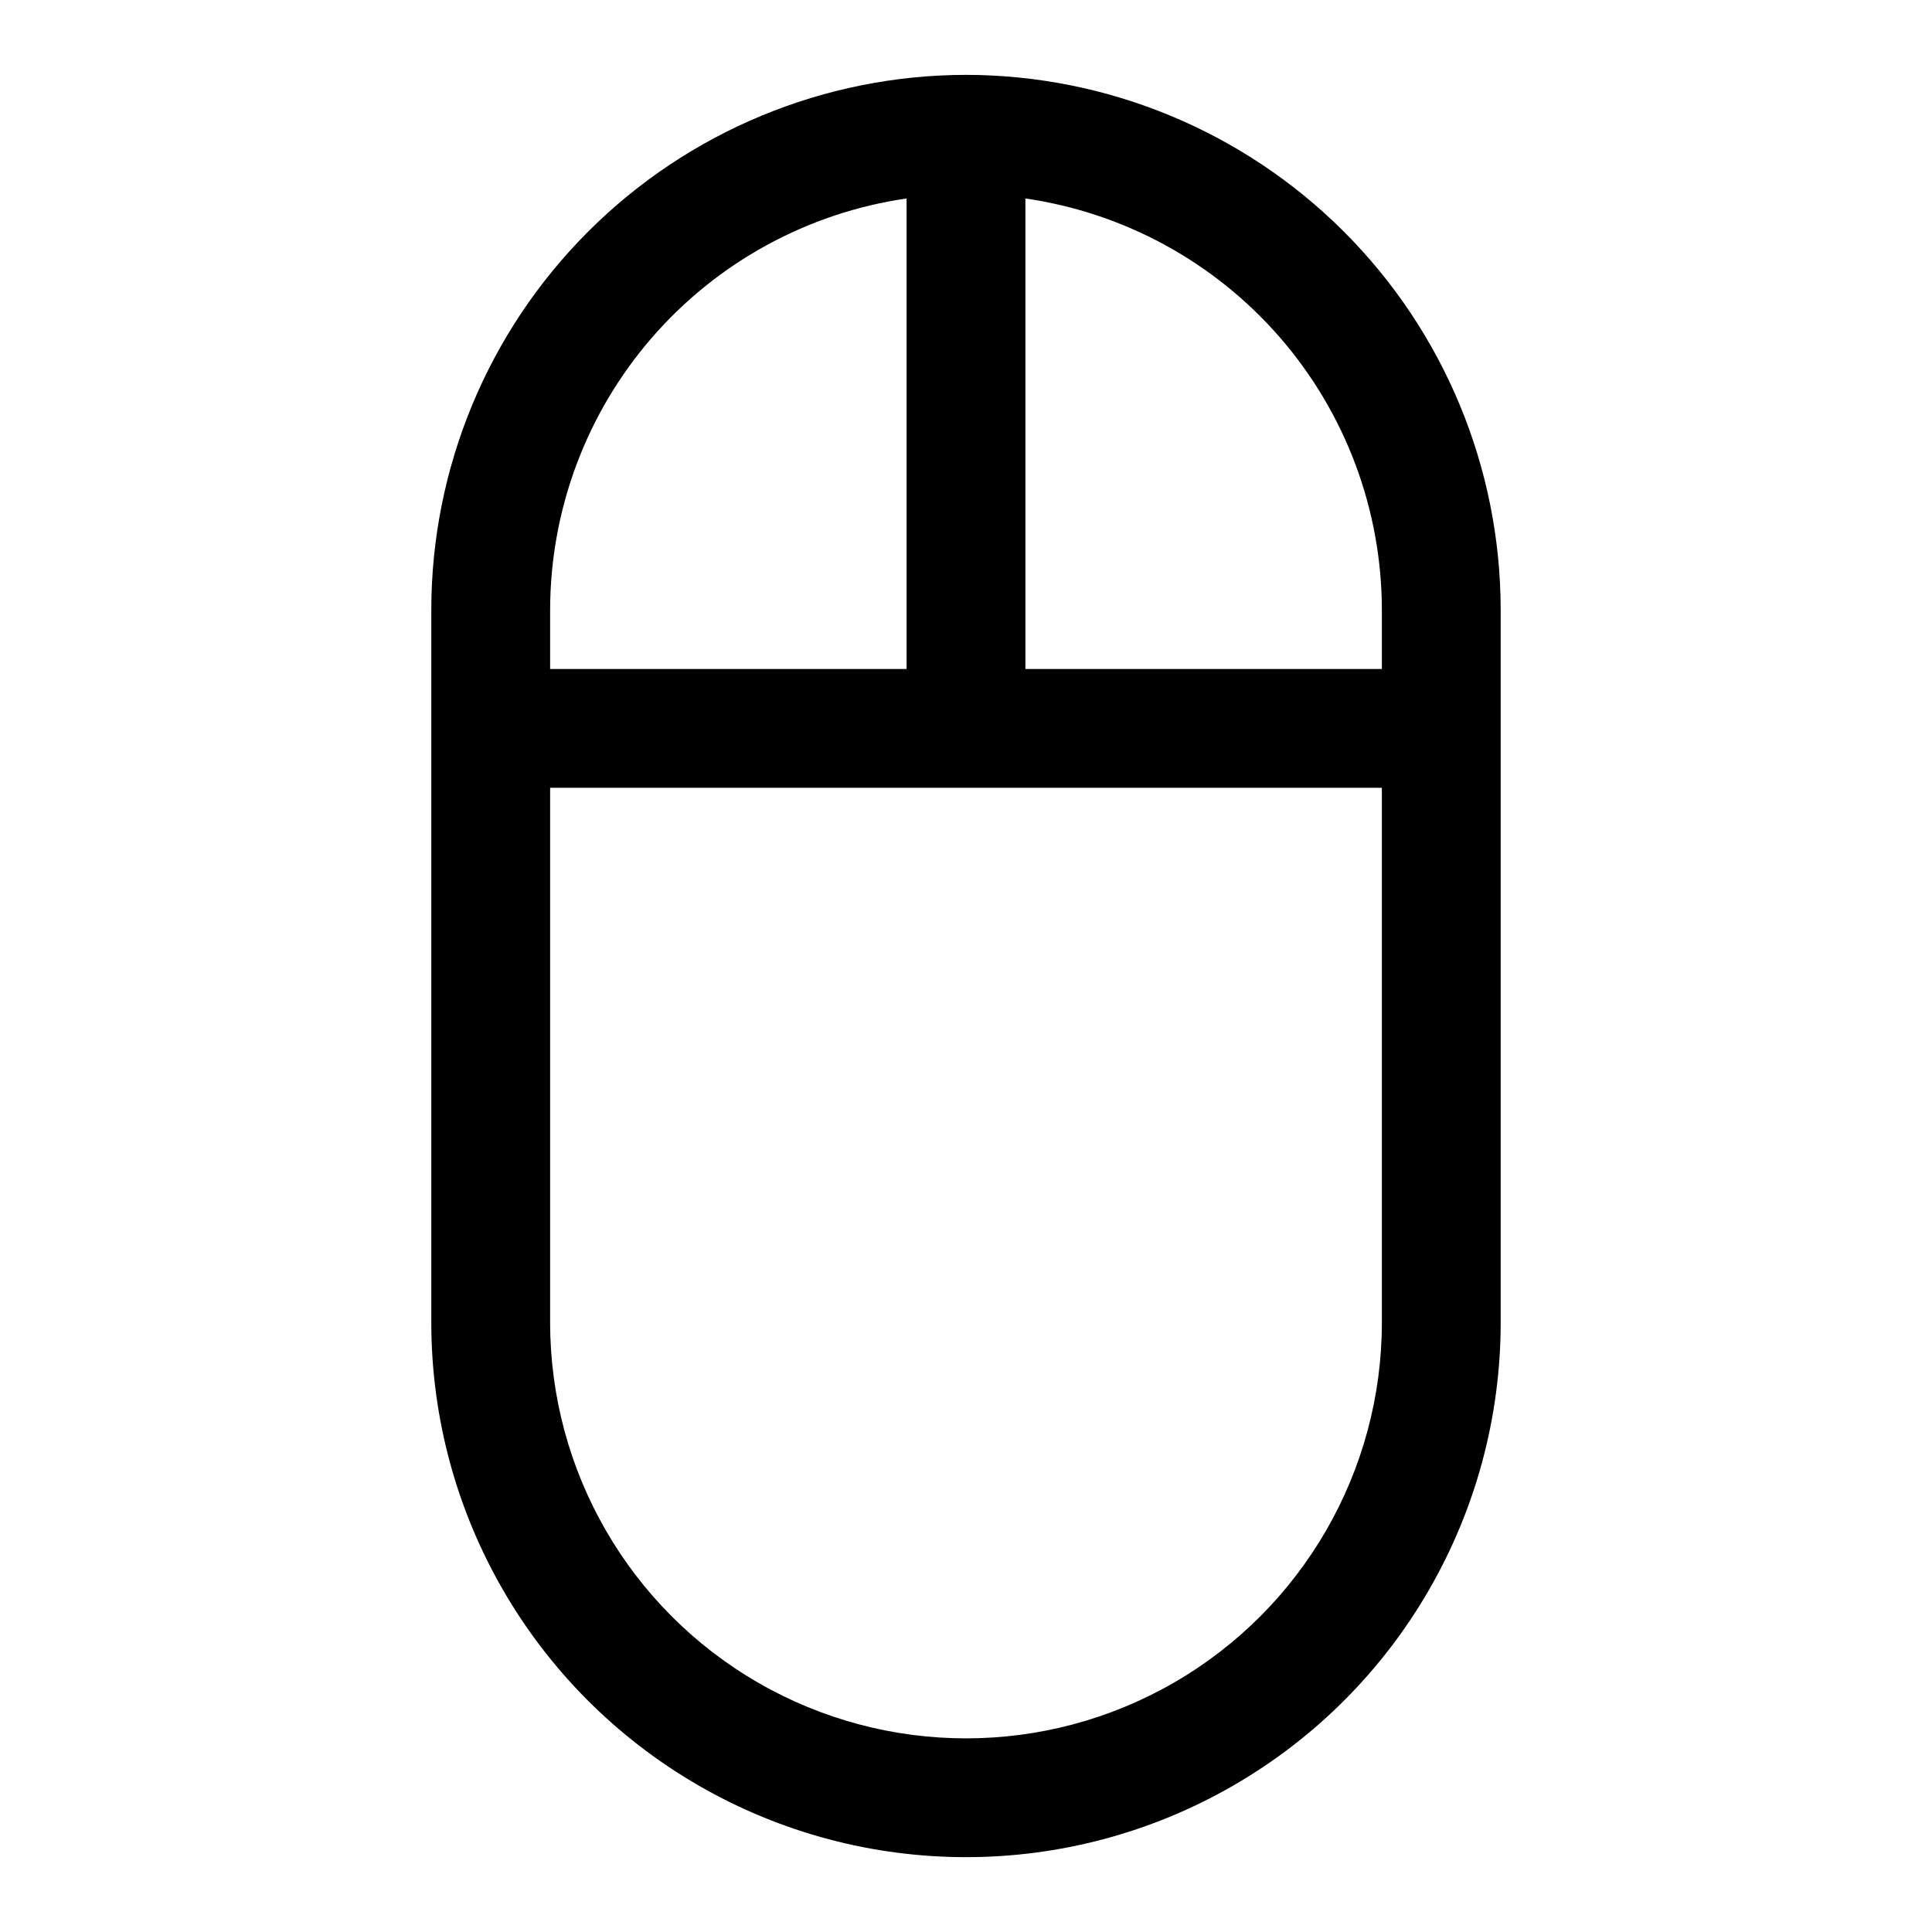
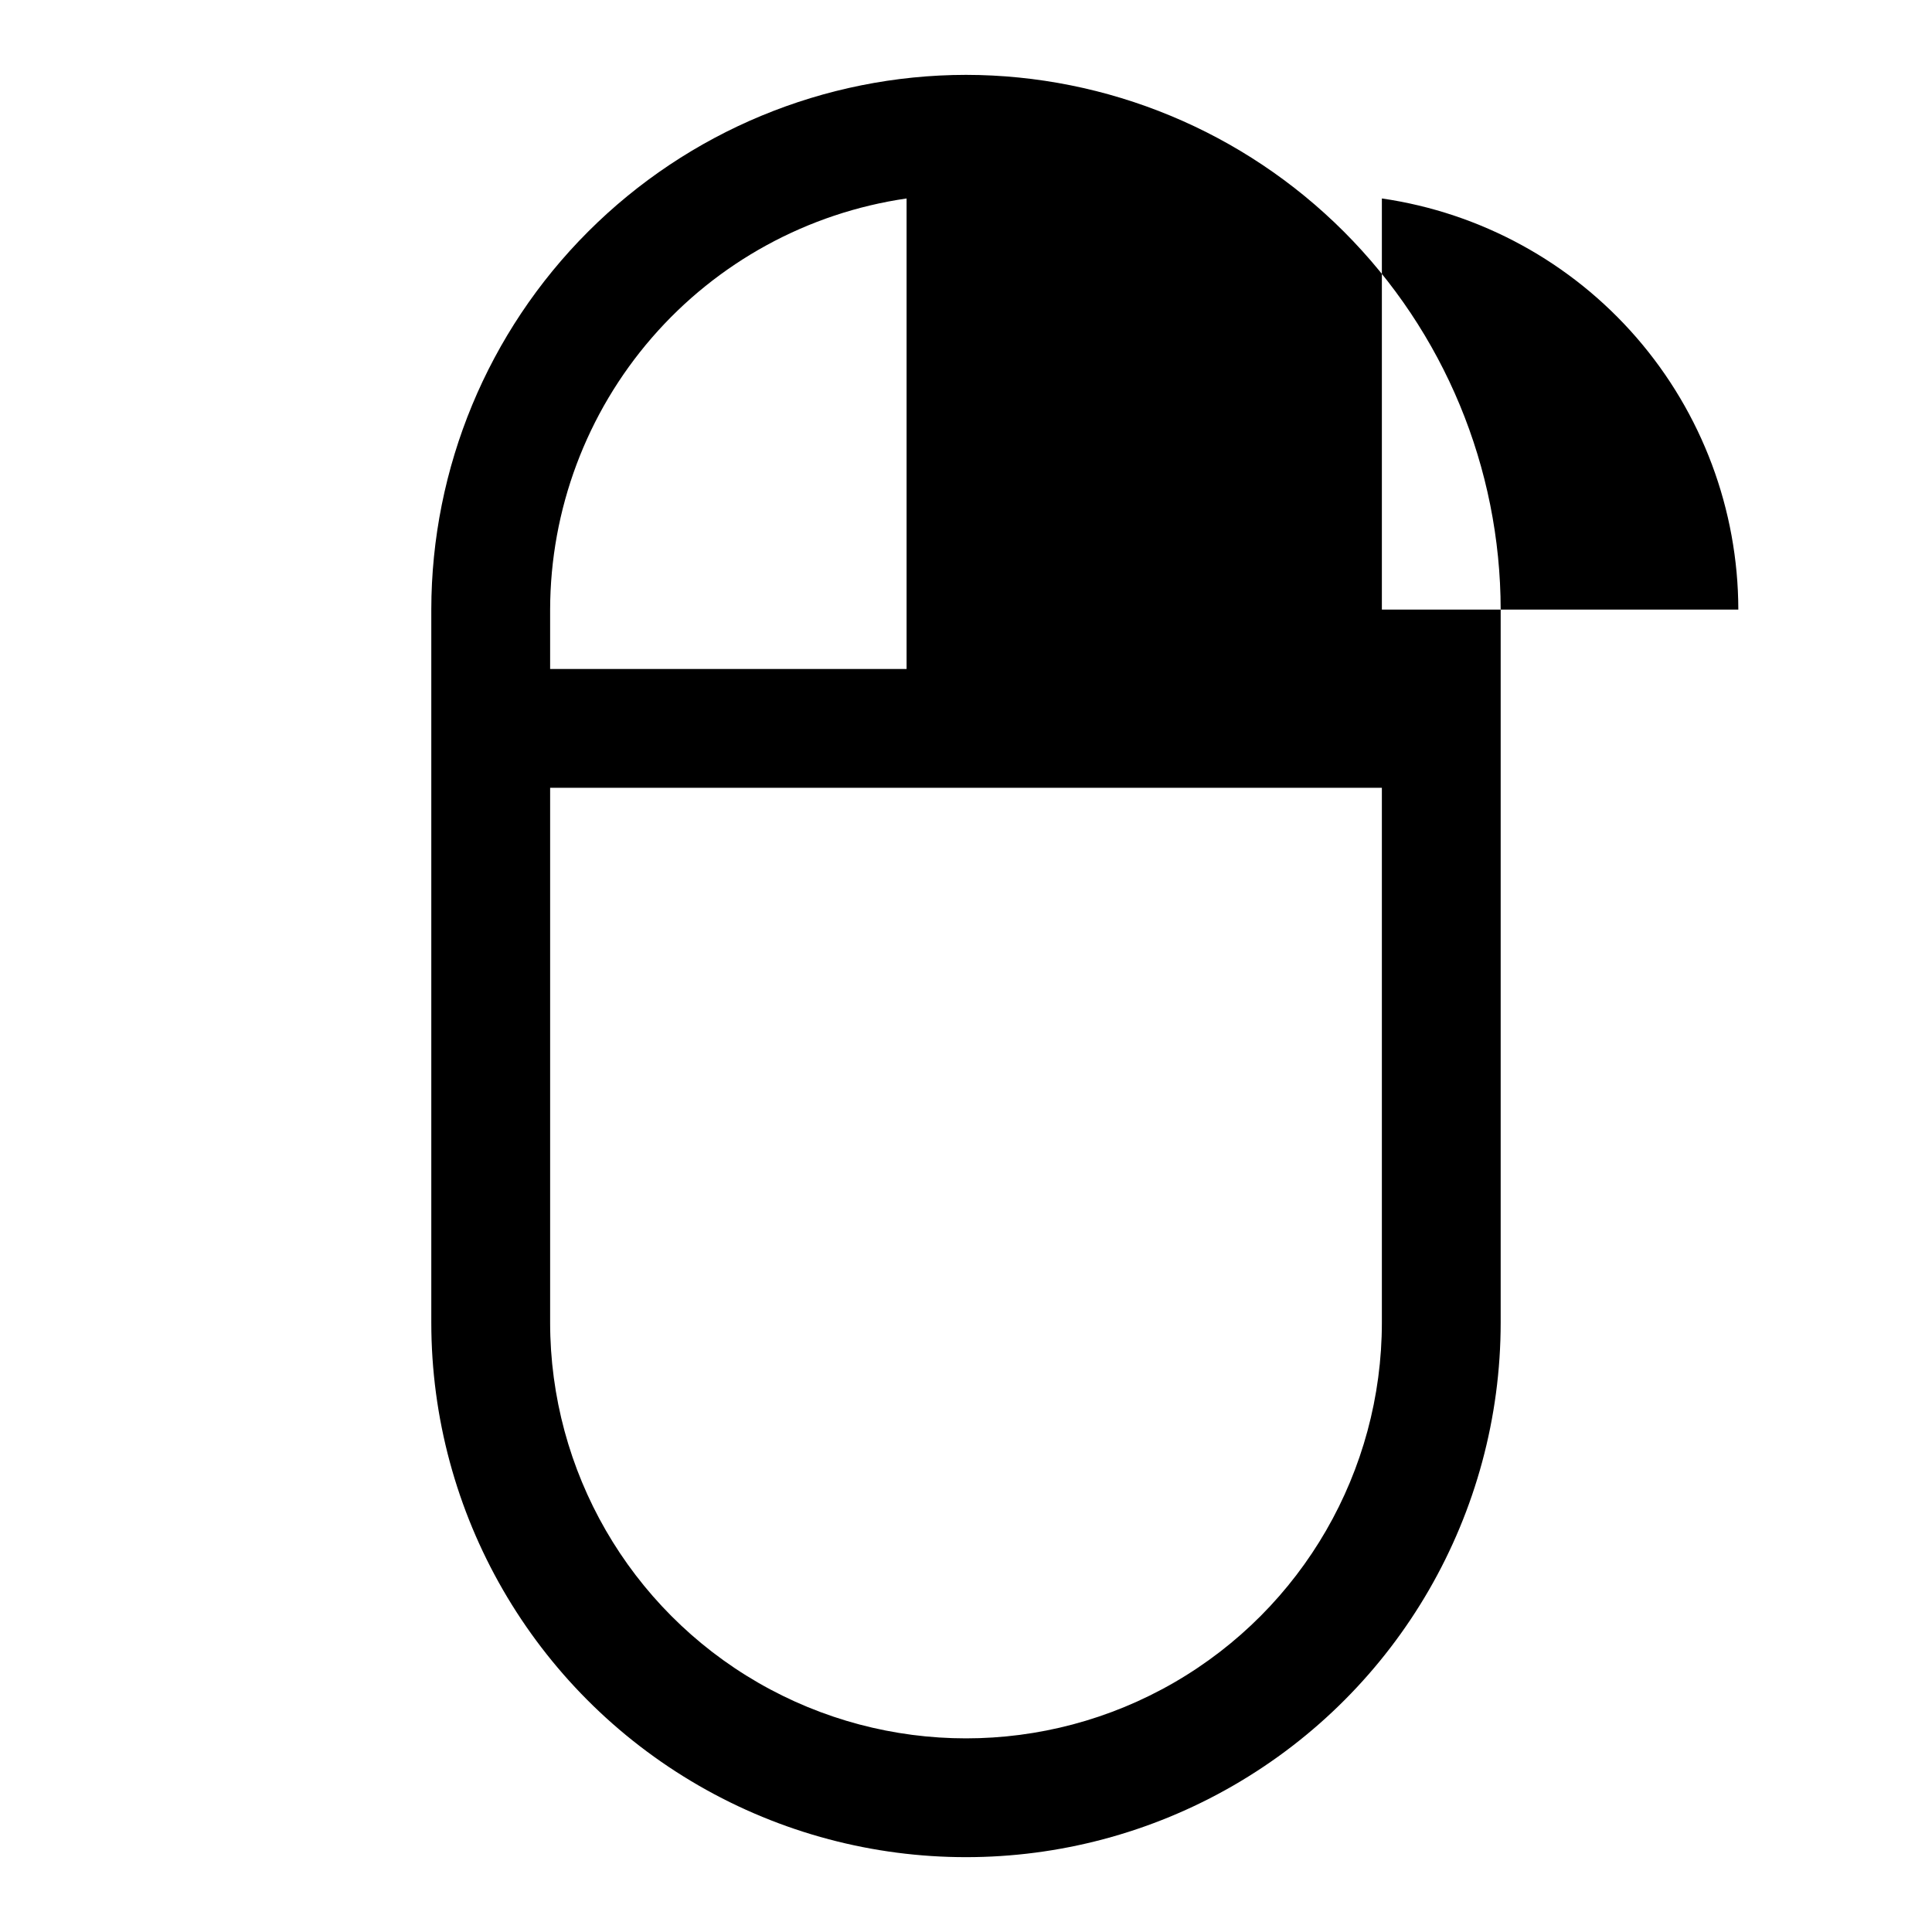
<svg xmlns="http://www.w3.org/2000/svg" fill="#000000" width="800px" height="800px" version="1.1" viewBox="144 144 512 512">
-   <path d="m400 163.84c-37.57 0.043-73.586 14.984-100.15 41.551-26.566 26.562-41.508 62.578-41.551 100.15v188.93c0 50.625 27.008 97.402 70.848 122.71 43.844 25.312 97.855 25.312 141.7 0 43.84-25.312 70.848-72.09 70.848-122.71v-188.93c-0.043-37.57-14.984-73.586-41.547-100.15-26.566-26.566-62.582-41.508-100.15-41.551zm110.21 141.7v15.742l-94.465 0.004v-124.69c26.199 3.801 50.16 16.898 67.504 36.898 17.34 20.004 26.91 45.574 26.961 72.051zm-220.42 0.004c0.051-26.477 9.621-52.047 26.965-72.051 17.34-20 41.301-33.098 67.5-36.898v124.69h-94.465zm220.42 188.93c0 39.375-21.004 75.758-55.105 95.445-34.098 19.688-76.109 19.688-110.21 0-34.098-19.688-55.105-56.07-55.105-95.445v-141.7h220.42z" />
+   <path d="m400 163.84c-37.57 0.043-73.586 14.984-100.15 41.551-26.566 26.562-41.508 62.578-41.551 100.15v188.93c0 50.625 27.008 97.402 70.848 122.71 43.844 25.312 97.855 25.312 141.7 0 43.84-25.312 70.848-72.09 70.848-122.71v-188.93c-0.043-37.57-14.984-73.586-41.547-100.15-26.566-26.566-62.582-41.508-100.15-41.551zm110.21 141.7v15.742v-124.69c26.199 3.801 50.16 16.898 67.504 36.898 17.34 20.004 26.91 45.574 26.961 72.051zm-220.42 0.004c0.051-26.477 9.621-52.047 26.965-72.051 17.34-20 41.301-33.098 67.5-36.898v124.69h-94.465zm220.42 188.93c0 39.375-21.004 75.758-55.105 95.445-34.098 19.688-76.109 19.688-110.21 0-34.098-19.688-55.105-56.07-55.105-95.445v-141.7h220.42z" />
</svg>